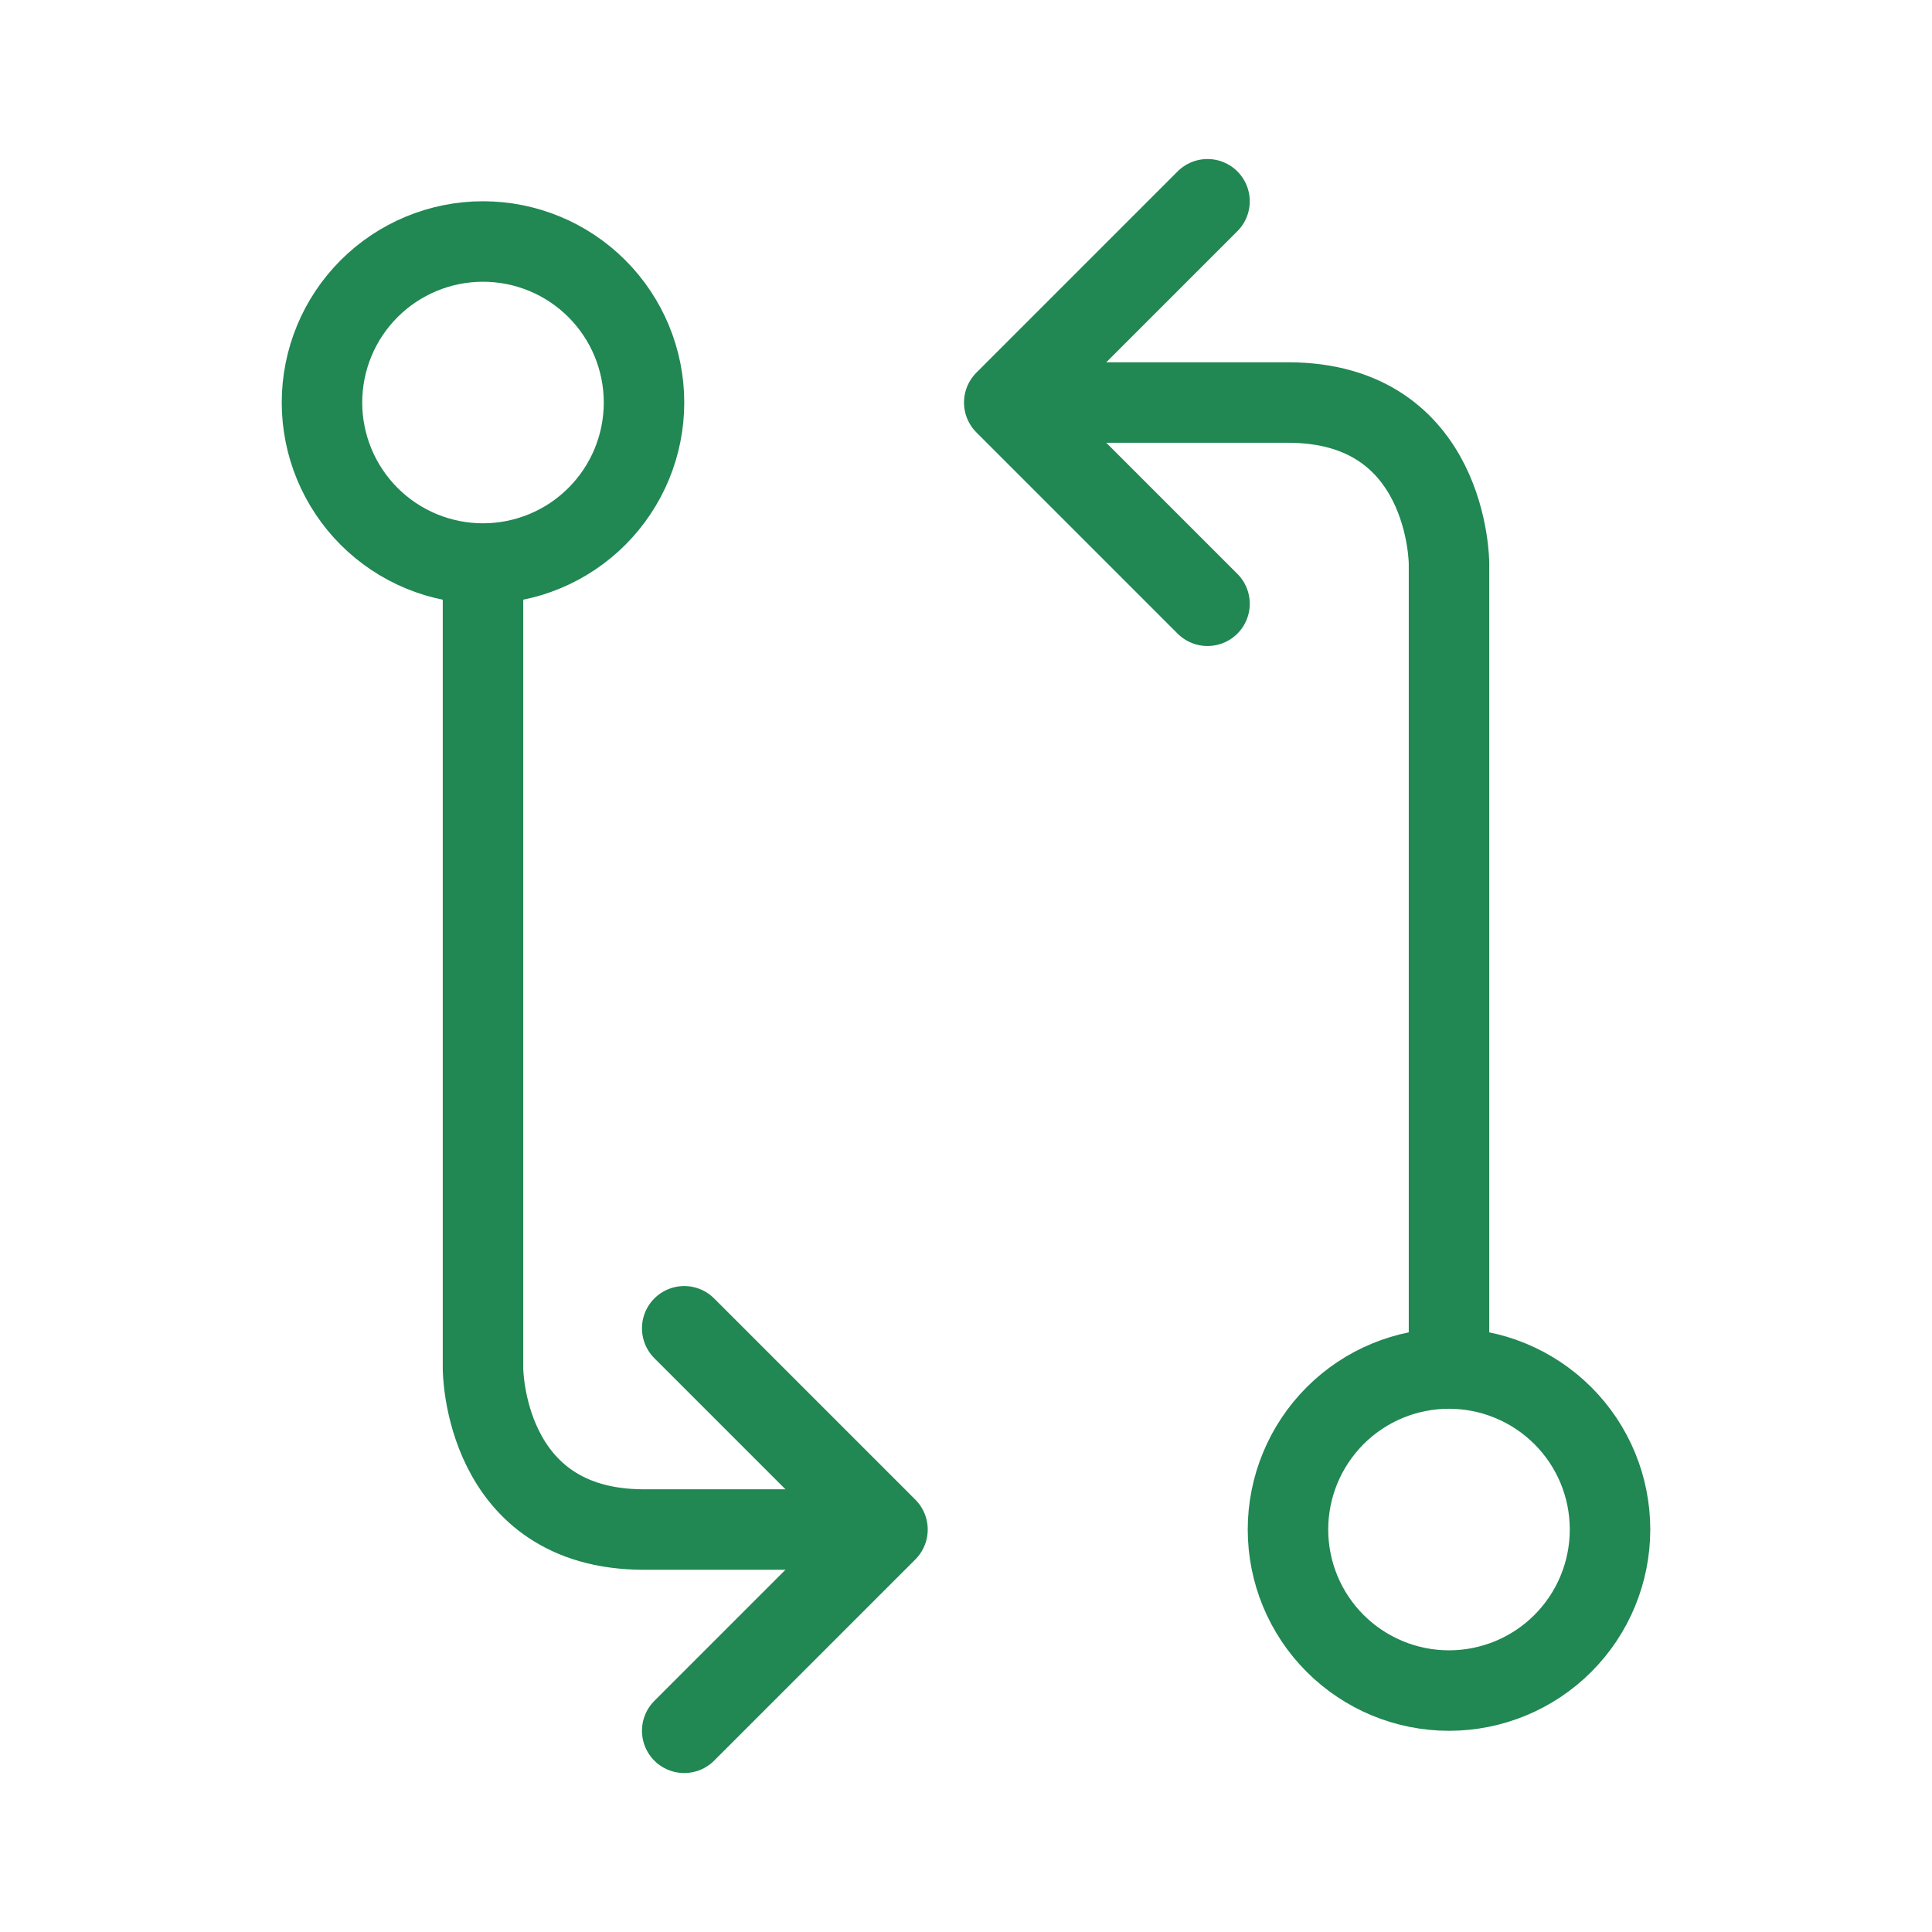
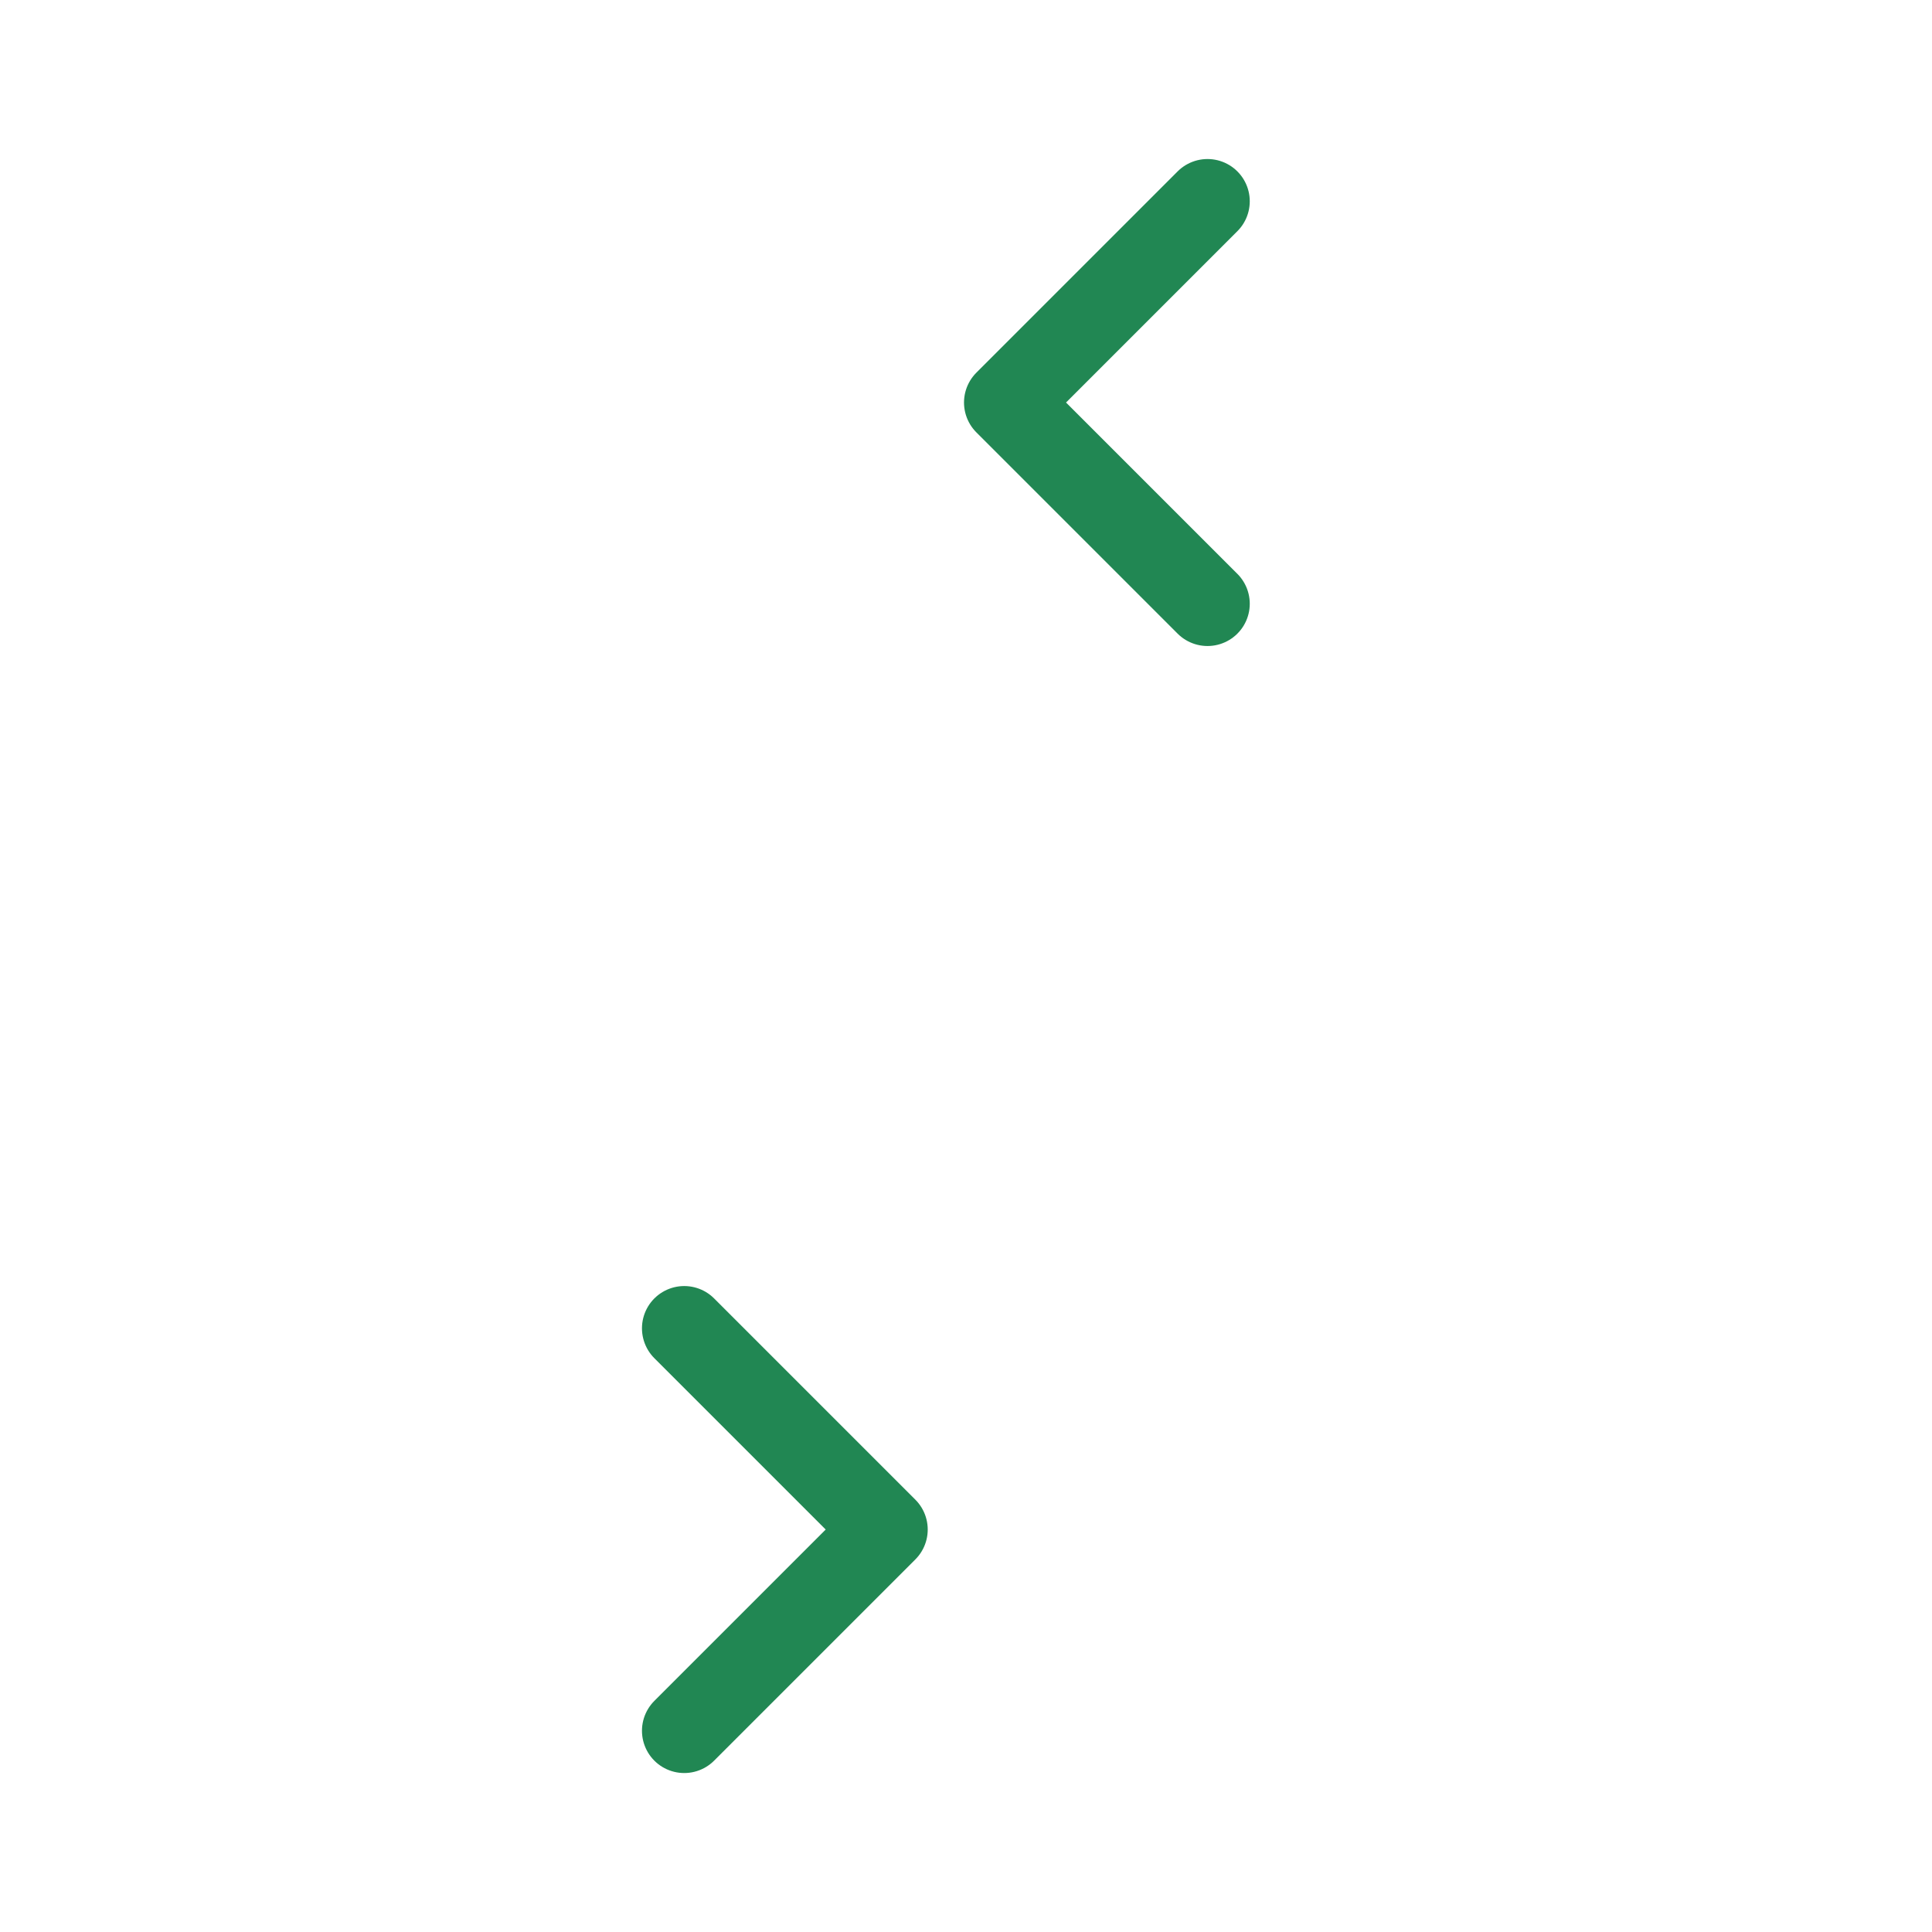
<svg xmlns="http://www.w3.org/2000/svg" fill="none" height="32" viewBox="0 0 32 32" width="32">
  <g stroke="#218753" stroke-linecap="round" stroke-linejoin="round">
-     <path d="m24 22.667c.707 0 1.385.281 1.886.781s.781 1.178.781 1.886c0 .707-.281 1.386-.781 1.886-.5.5-1.178.781-1.886.781s-1.385-.281-1.886-.781c-.5-.5-.781-1.178-.781-1.886 0-.707.281-1.385.781-1.886s1.178-.781 1.886-.781zm0 0v-13.333s0-2.667-2.667-2.667h-4m-9.333 2.667c.707 0 1.386-.281 1.886-.781.5-.5.781-1.178.781-1.886 0-.707-.281-1.386-.781-1.886s-1.178-.781-1.886-.781c-.707 0-1.386.281-1.886.781-.5.5-.781 1.178-.781 1.886 0 .707.281 1.386.781 1.886.5.5 1.178.781 1.886.781zm0 0v13.333s0 2.667 2.667 2.667h4" stroke-width="1.333" />
    <path d="m20 10-3.333-3.333 3.333-3.333m-8.667 18.667 3.333 3.333-3.333 3.333" stroke-width="1.4" />
  </g>
</svg>